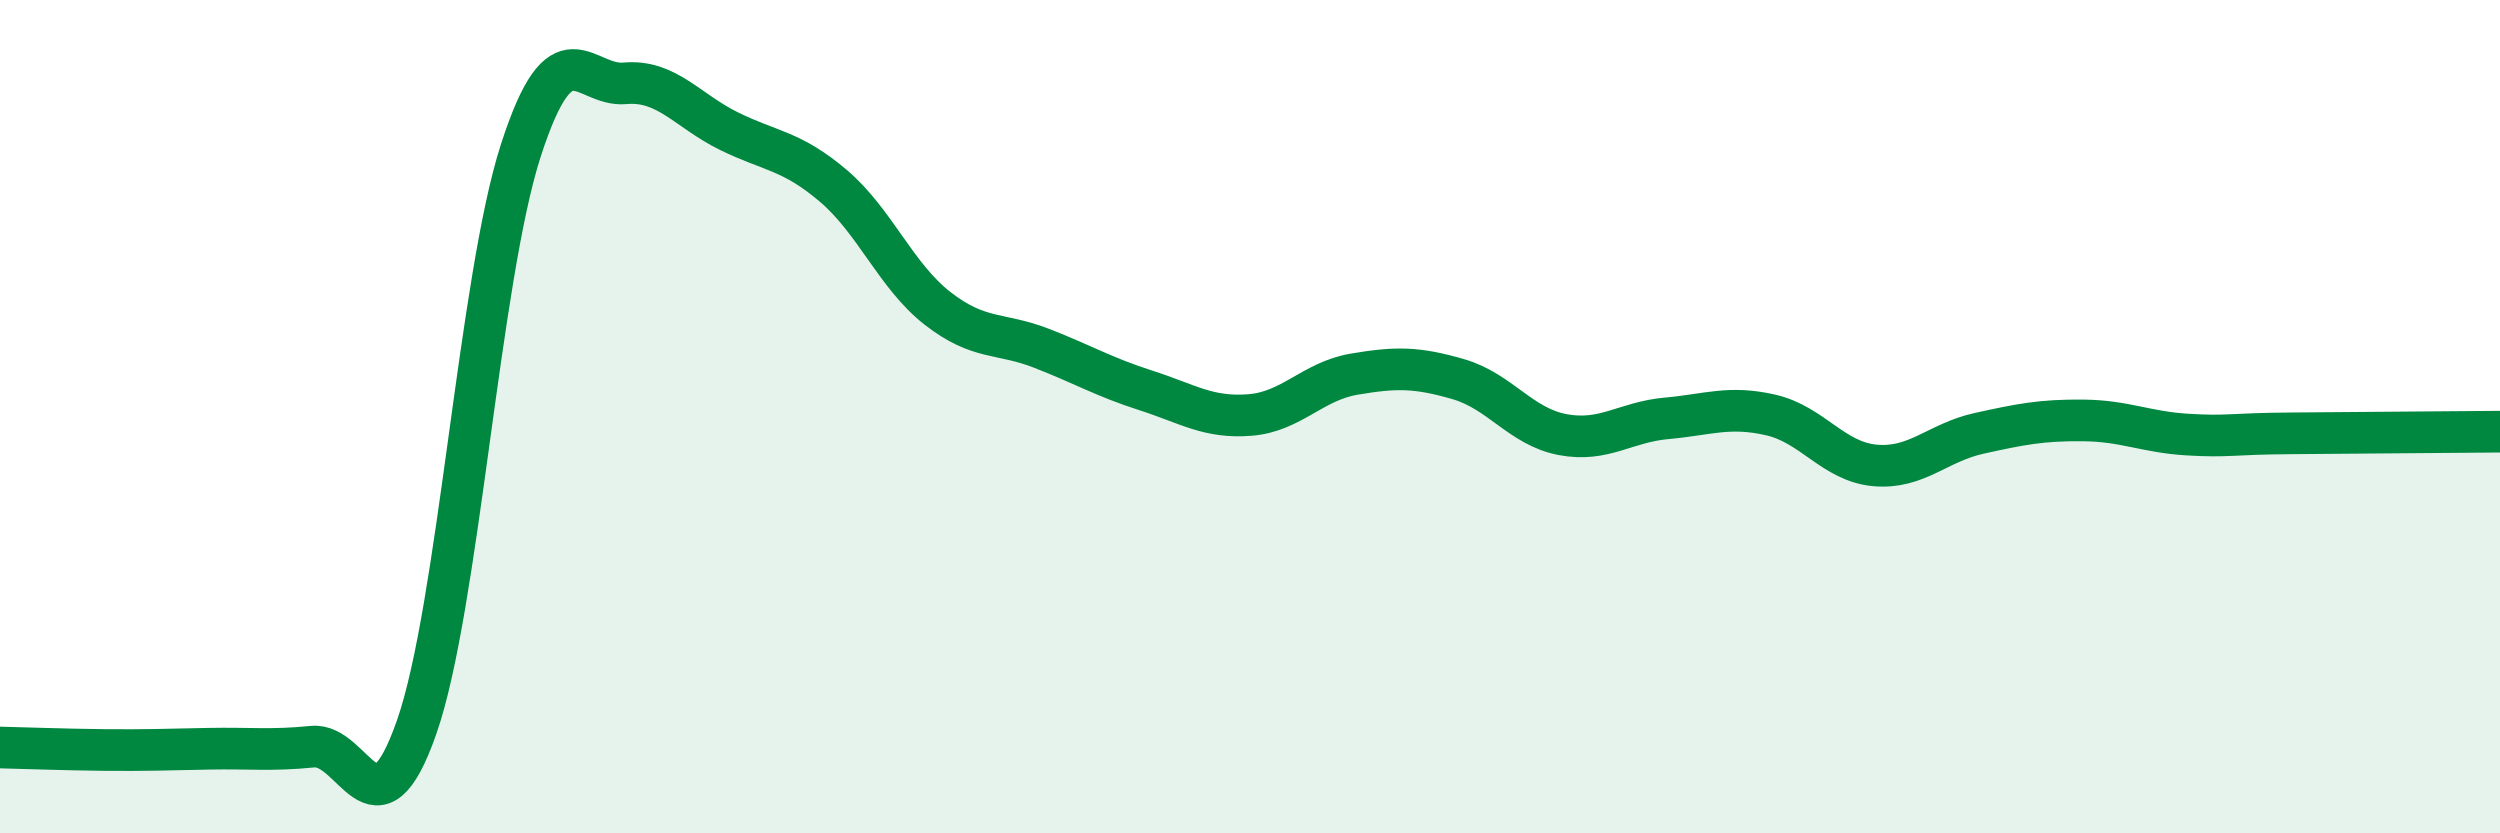
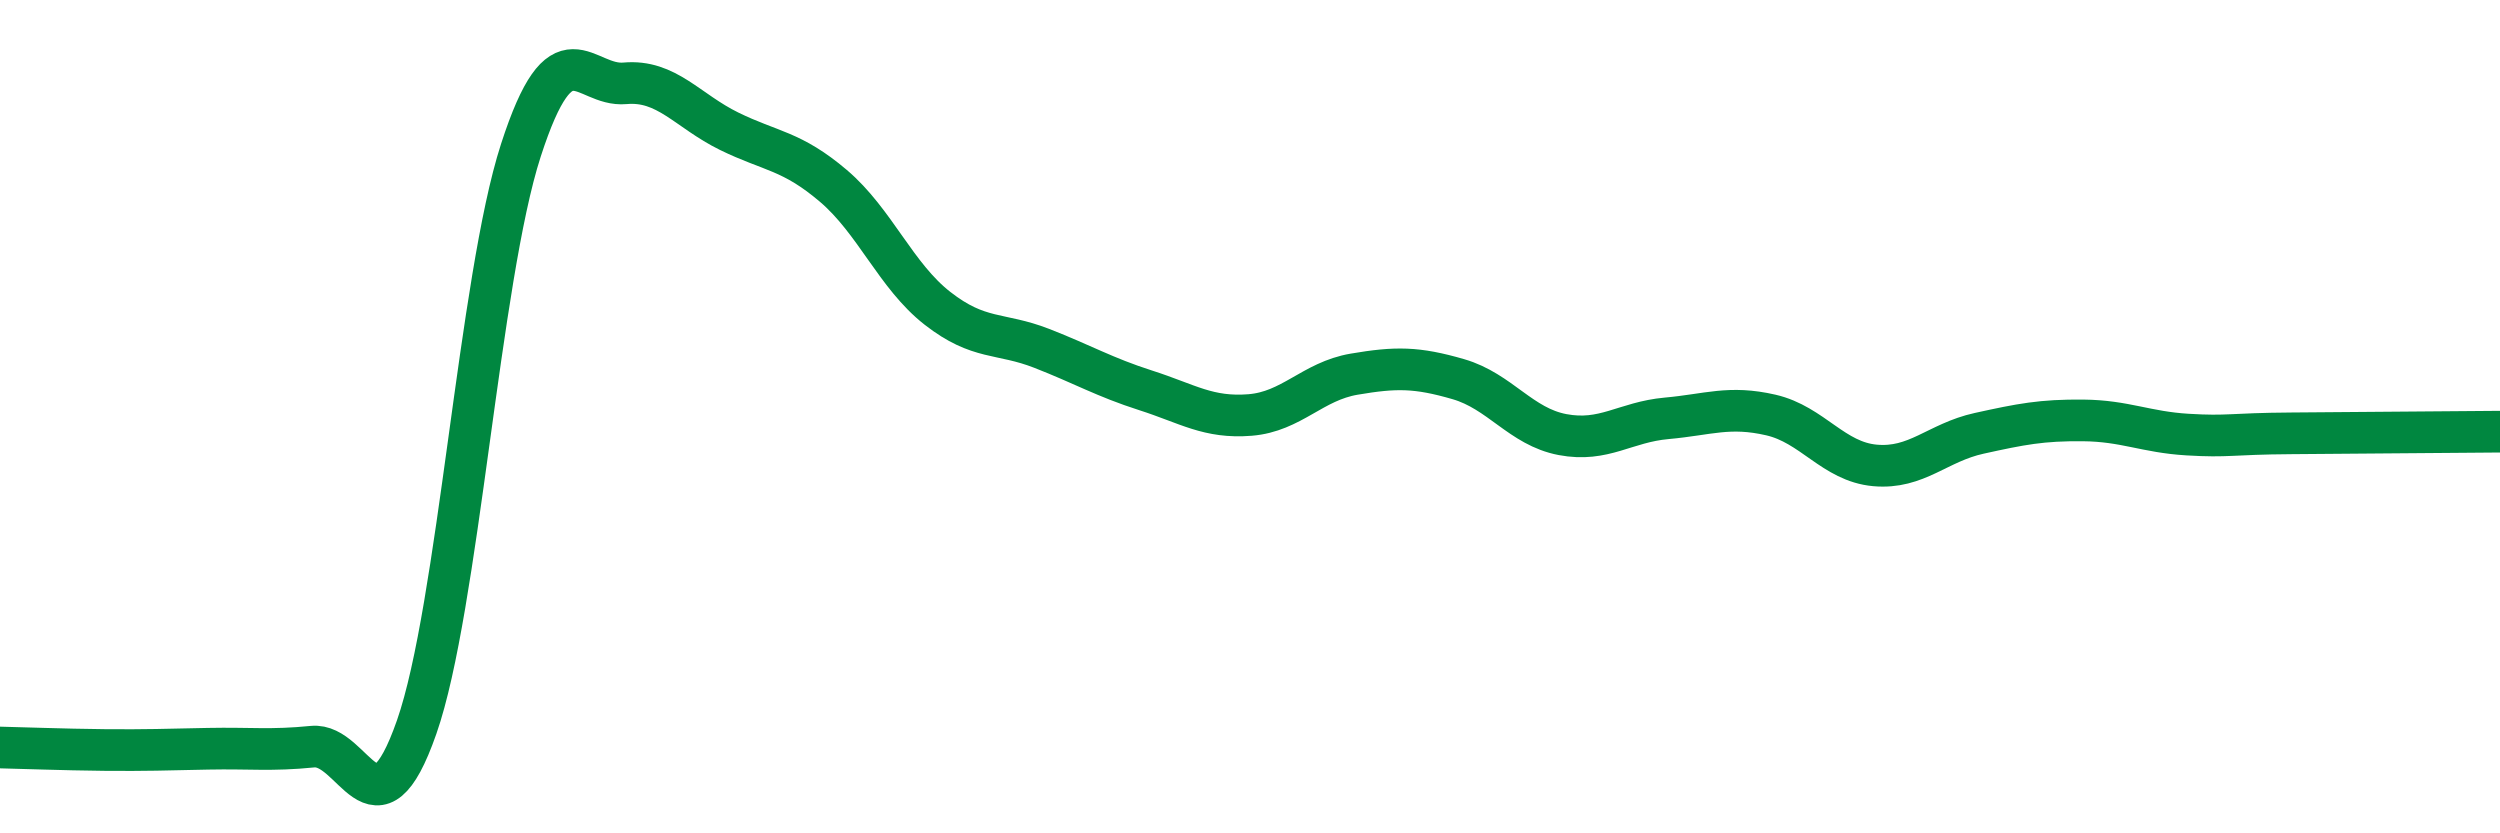
<svg xmlns="http://www.w3.org/2000/svg" width="60" height="20" viewBox="0 0 60 20">
-   <path d="M 0,17.94 C 0.5,17.95 1.5,17.99 2.5,18 C 3.5,18.01 4,17.99 5,17.97 C 6,17.95 6.5,18.02 7.5,17.92 C 8.5,17.82 9,20.31 10,17.45 C 11,14.59 11.5,6.7 12.5,3.61 C 13.5,0.52 14,2.09 15,2 C 16,1.91 16.5,2.66 17.5,3.15 C 18.5,3.64 19,3.61 20,4.46 C 21,5.31 21.5,6.62 22.5,7.4 C 23.5,8.18 24,7.97 25,8.36 C 26,8.75 26.5,9.05 27.5,9.37 C 28.5,9.69 29,10.04 30,9.96 C 31,9.88 31.5,9.15 32.5,8.98 C 33.5,8.81 34,8.81 35,9.1 C 36,9.39 36.5,10.24 37.5,10.43 C 38.5,10.62 39,10.13 40,10.04 C 41,9.95 41.5,9.73 42.5,9.96 C 43.5,10.19 44,11.08 45,11.17 C 46,11.26 46.5,10.62 47.5,10.4 C 48.5,10.18 49,10.08 50,10.09 C 51,10.1 51.5,10.37 52.5,10.43 C 53.5,10.49 53.5,10.41 55,10.4 C 56.5,10.39 59,10.37 60,10.36L60 20L0 20Z" fill="#008740" opacity="0.1" stroke-linecap="round" stroke-linejoin="round" />
  <path d="M 0,17.94 C 0.5,17.95 1.5,17.99 2.5,18 C 3.5,18.01 4,17.99 5,17.97 C 6,17.95 6.5,18.02 7.5,17.92 C 8.5,17.82 9,20.31 10,17.45 C 11,14.59 11.5,6.7 12.5,3.61 C 13.5,0.52 14,2.09 15,2 C 16,1.91 16.5,2.66 17.5,3.15 C 18.5,3.64 19,3.61 20,4.46 C 21,5.31 21.5,6.62 22.5,7.4 C 23.5,8.18 24,7.97 25,8.36 C 26,8.75 26.5,9.05 27.5,9.37 C 28.5,9.69 29,10.04 30,9.96 C 31,9.88 31.5,9.15 32.5,8.98 C 33.5,8.81 34,8.81 35,9.1 C 36,9.39 36.5,10.24 37.5,10.43 C 38.5,10.62 39,10.13 40,10.04 C 41,9.95 41.5,9.73 42.5,9.96 C 43.5,10.19 44,11.08 45,11.17 C 46,11.26 46.5,10.62 47.5,10.4 C 48.5,10.18 49,10.08 50,10.09 C 51,10.1 51.5,10.37 52.5,10.43 C 53.5,10.49 53.5,10.41 55,10.4 C 56.5,10.39 59,10.37 60,10.36" stroke="#008740" stroke-width="1" fill="none" stroke-linecap="round" stroke-linejoin="round" />
</svg>